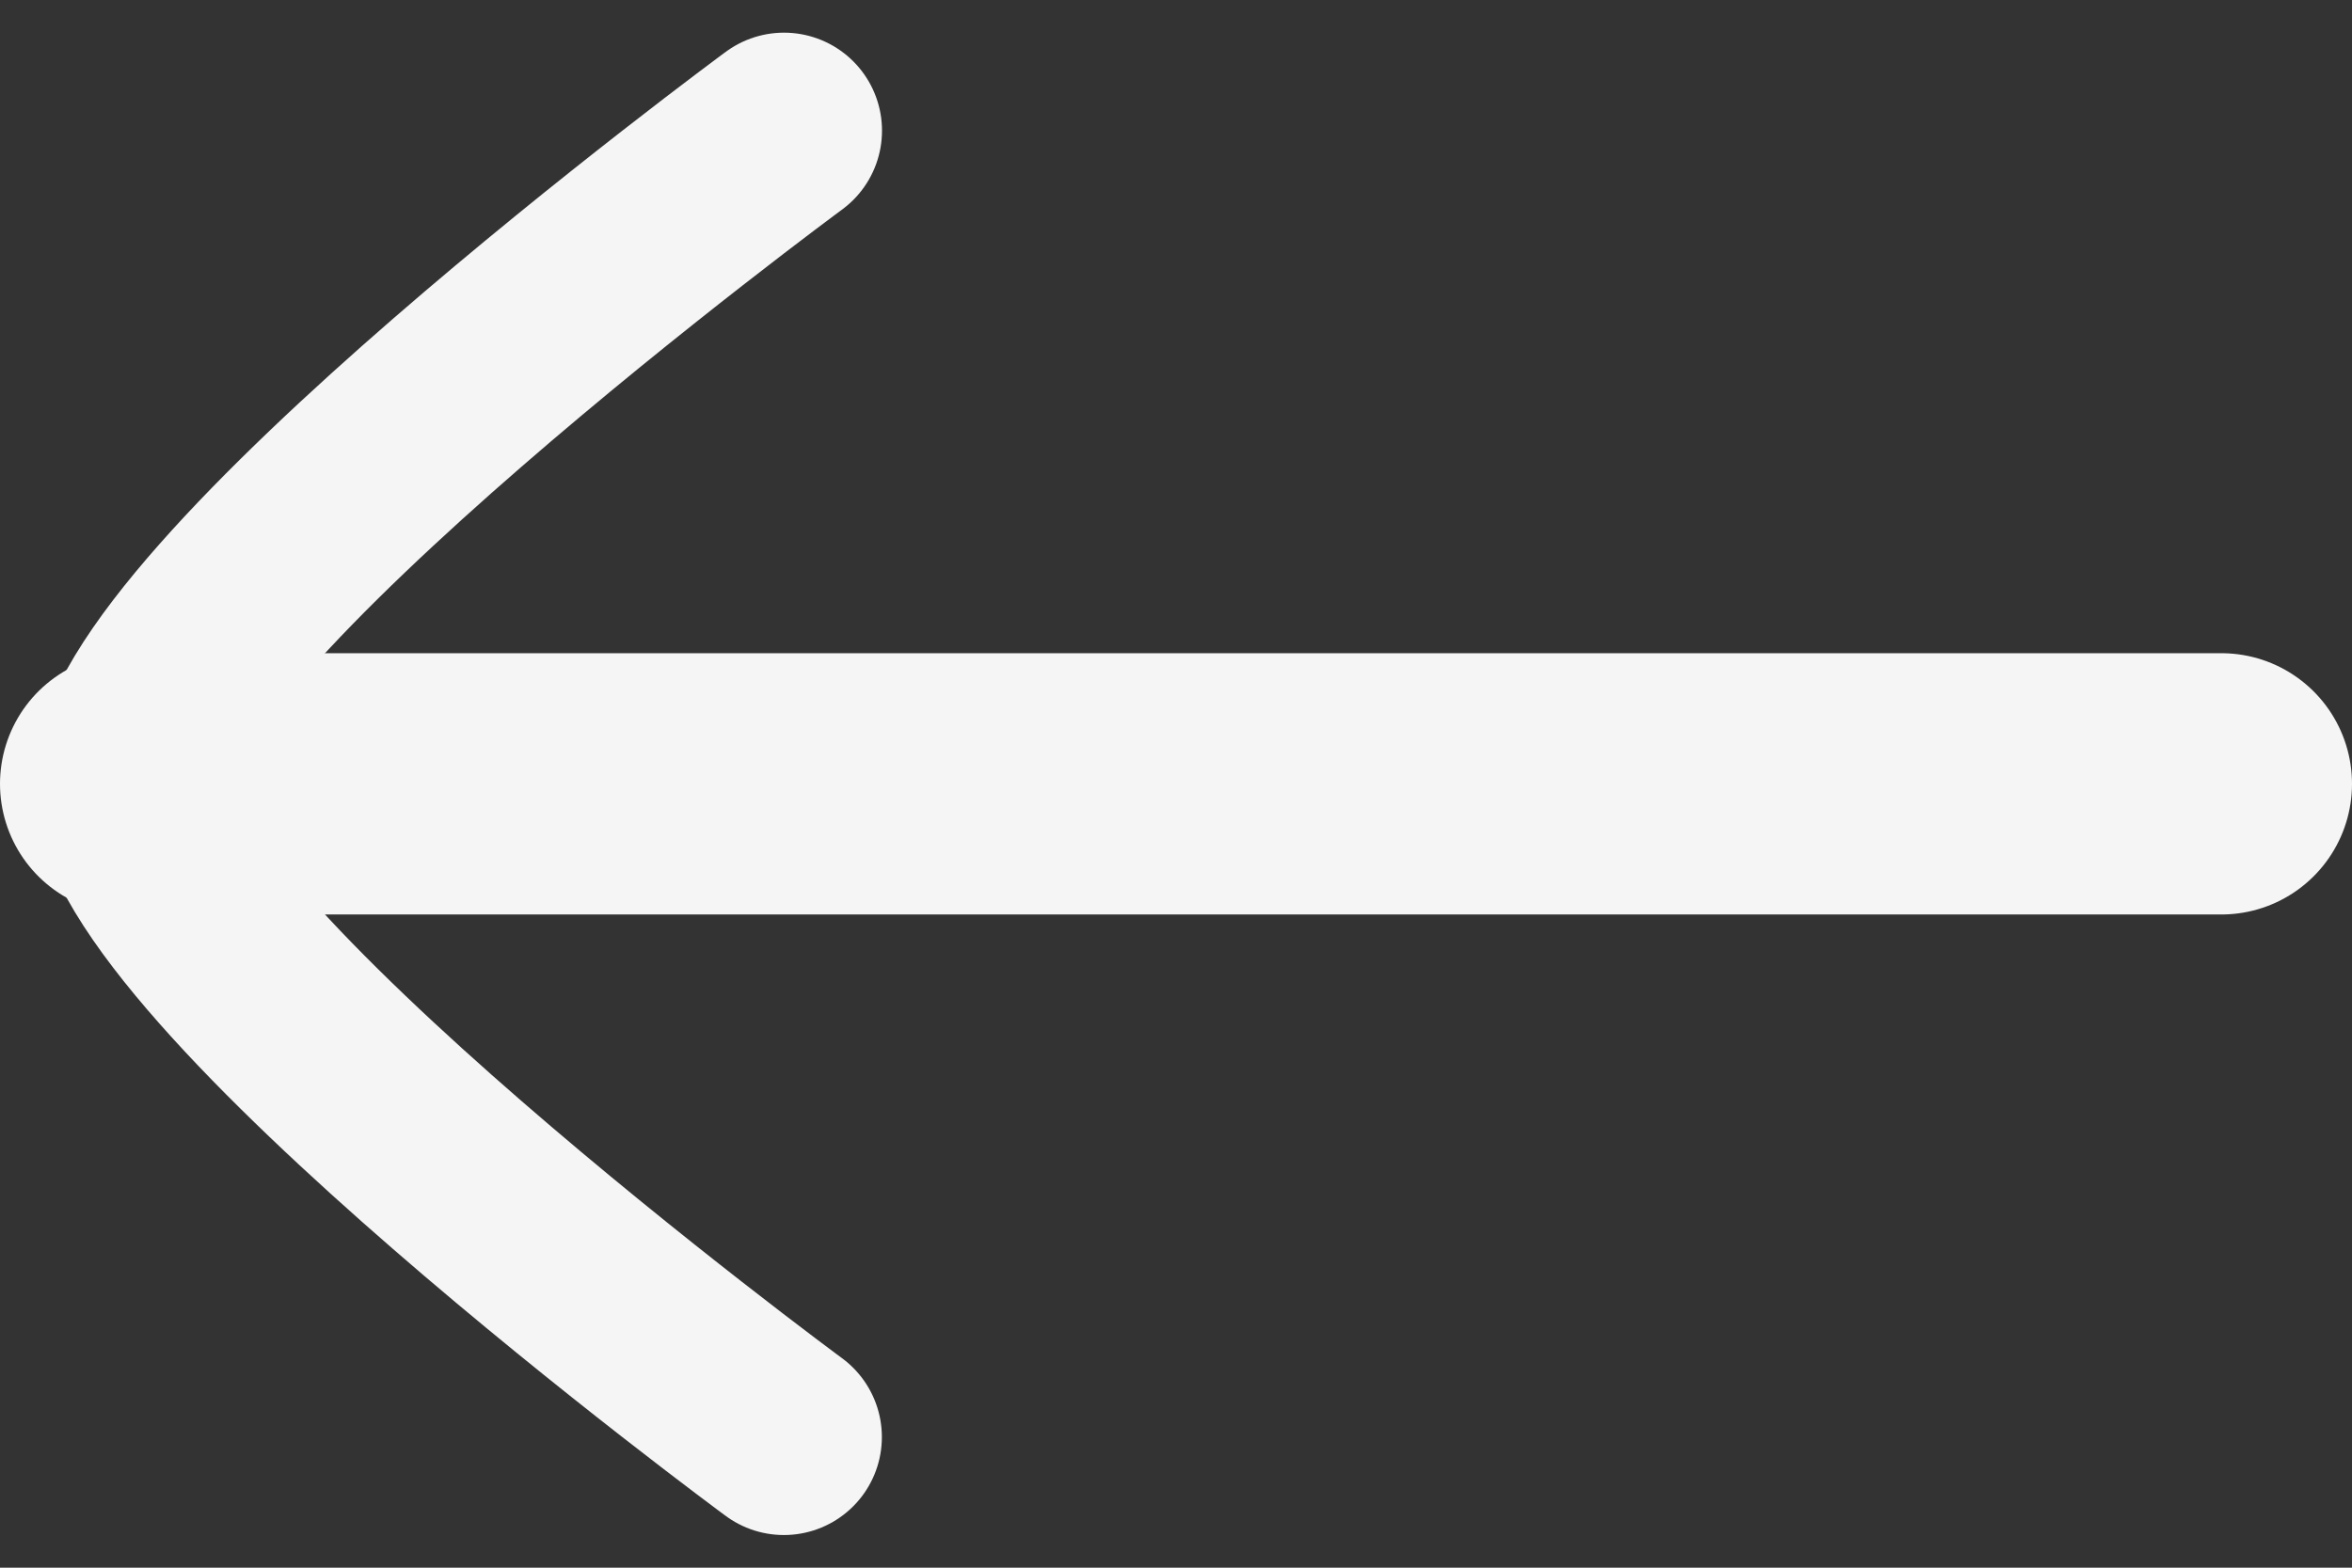
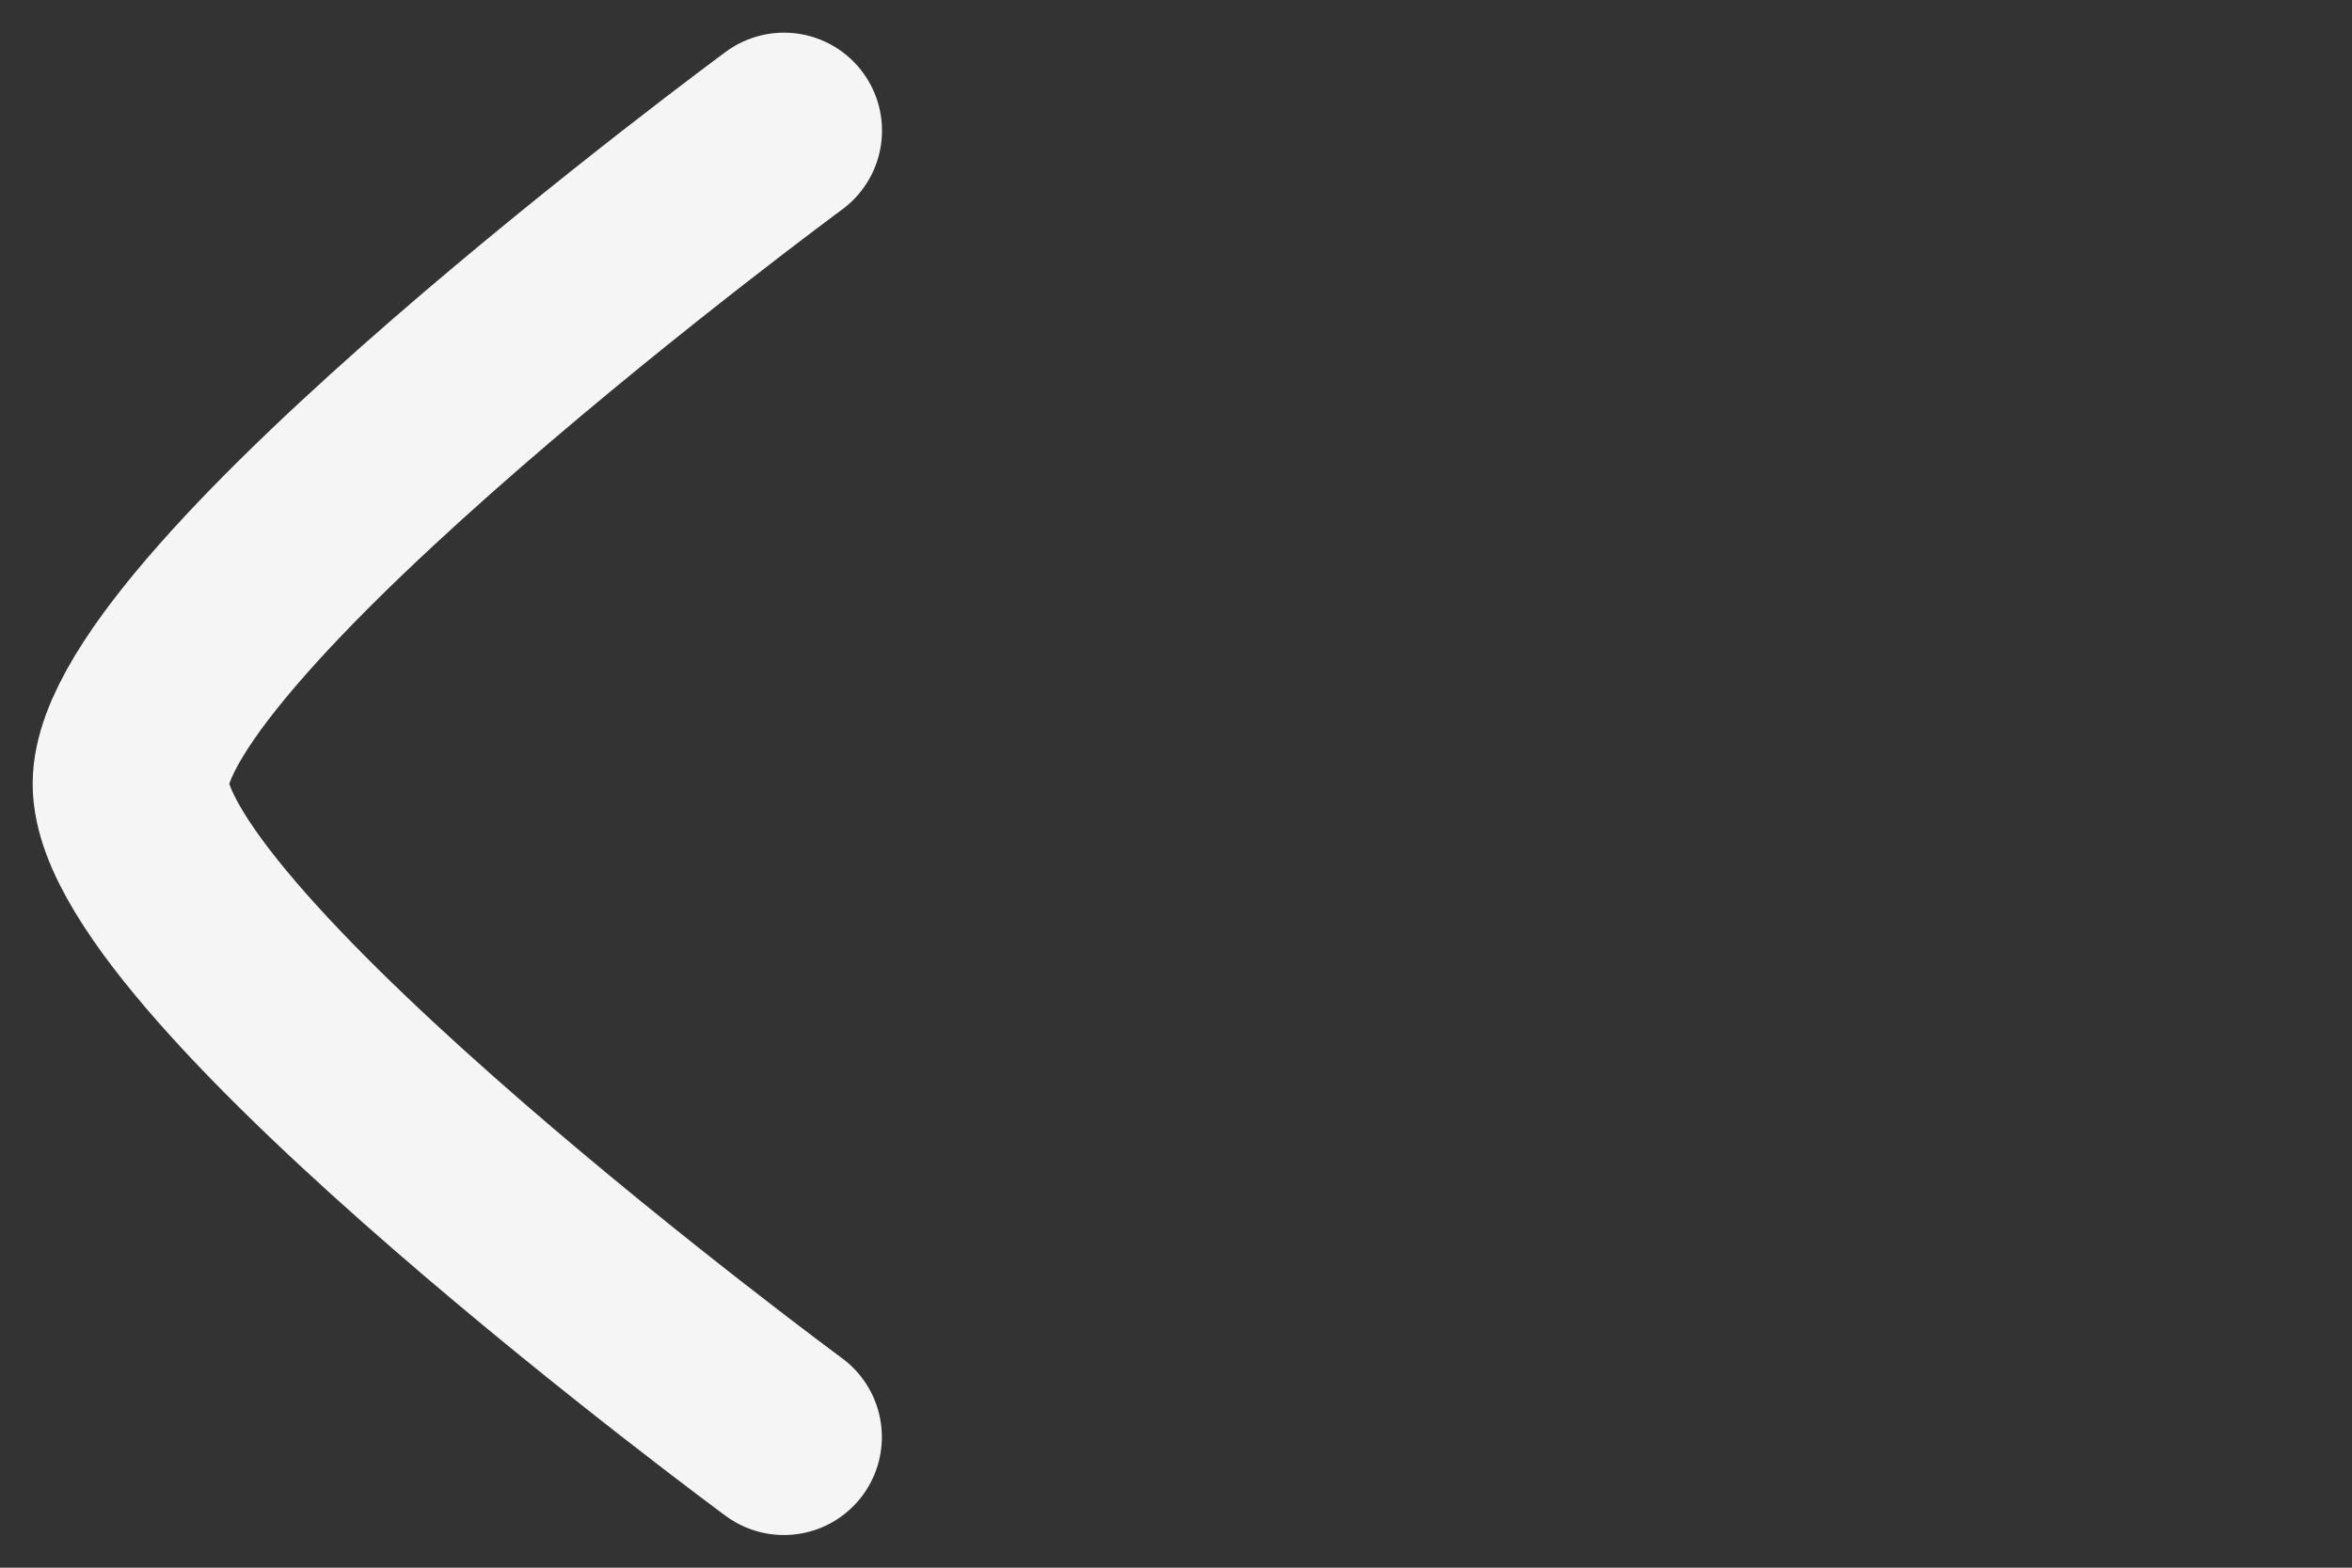
<svg xmlns="http://www.w3.org/2000/svg" width="18" height="12" viewBox="0 0 18 12" fill="none">
  <rect x="0" y="0" width="18" height="12" fill="#333333" stroke="none" />
-   <path d="M1 6L17 6" stroke="#F5F5F5" stroke-width="2" stroke-linecap="round" stroke-linejoin="round" />
  <path d="M5.999 11C5.999 11 1 7.318 1 6C1 4.682 6 1 6 1" stroke="#F5F5F5" stroke-width="1.5" stroke-linecap="round" stroke-linejoin="round" />
</svg>